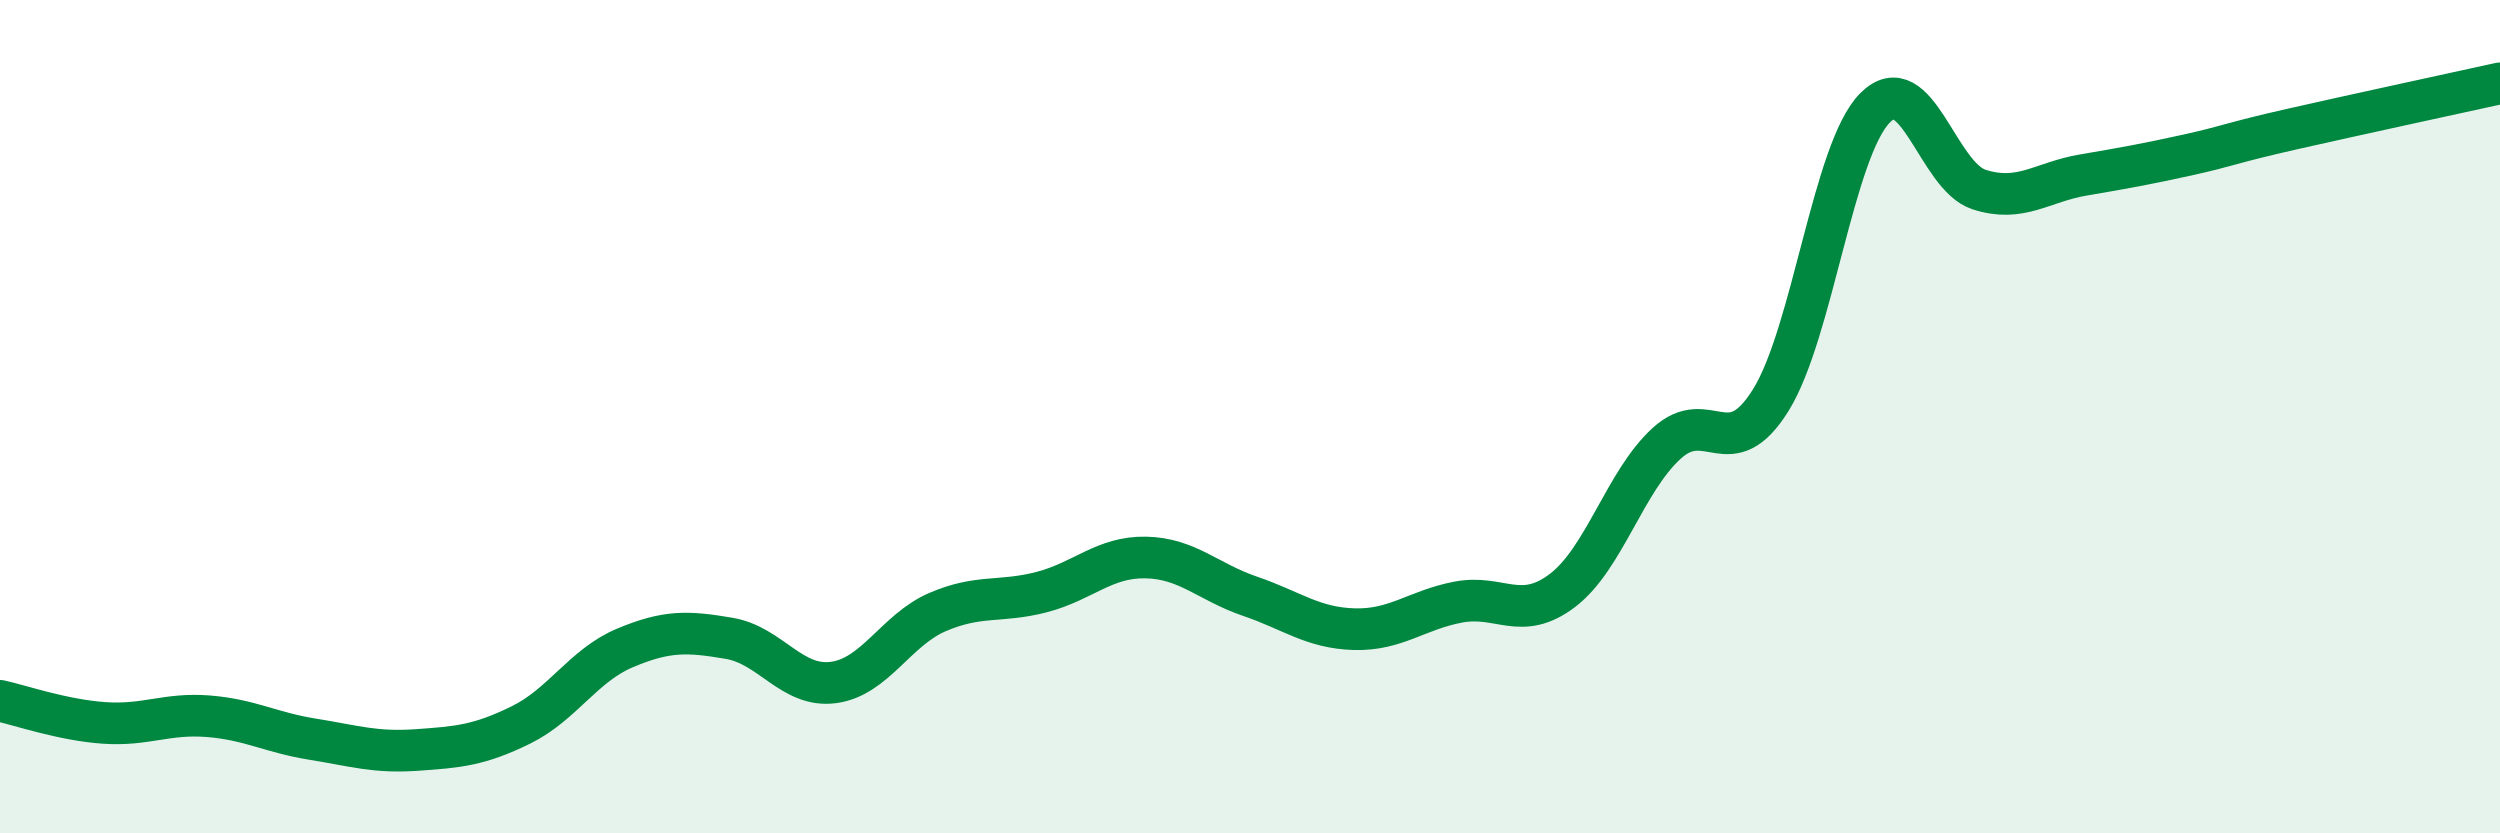
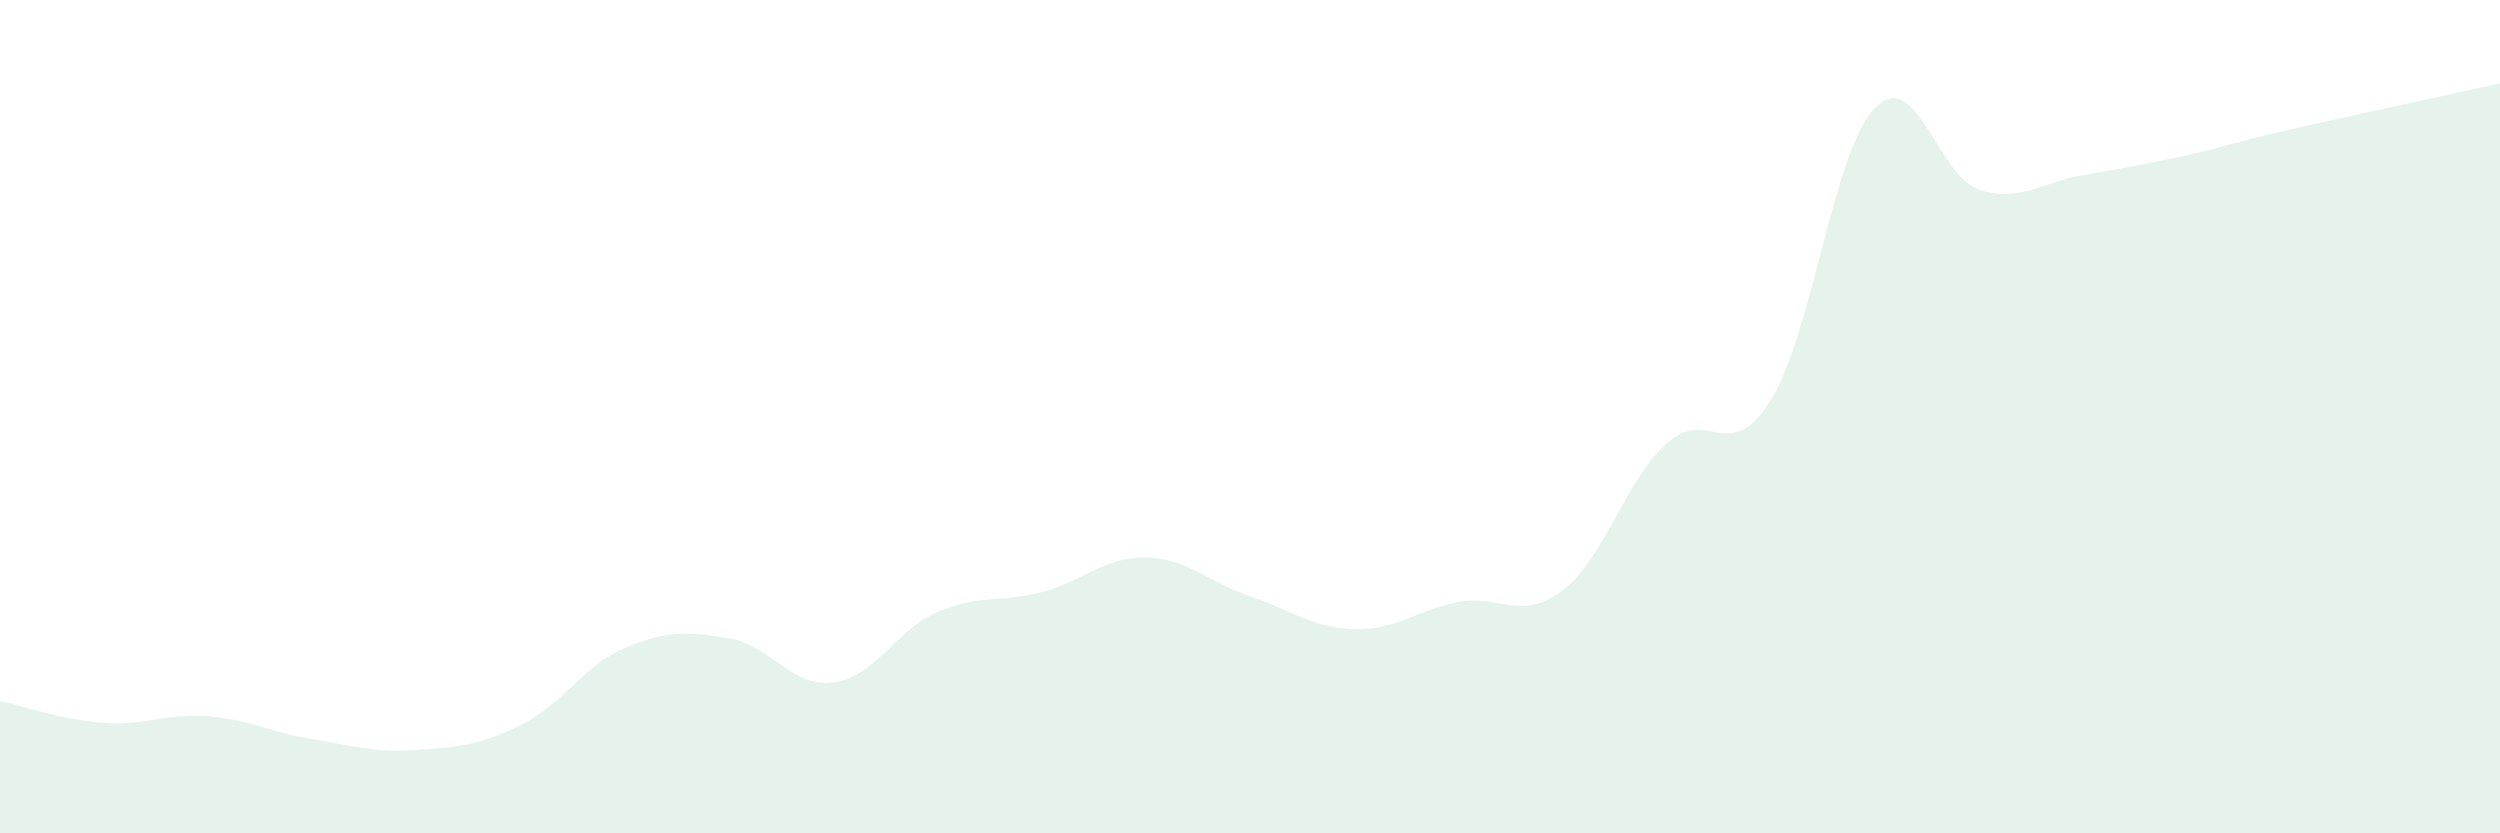
<svg xmlns="http://www.w3.org/2000/svg" width="60" height="20" viewBox="0 0 60 20">
  <path d="M 0,16.82 C 0.5,16.93 1.5,17.28 2.5,17.35 C 3.5,17.42 4,17.11 5,17.19 C 6,17.27 6.5,17.58 7.5,17.74 C 8.5,17.9 9,18.07 10,18 C 11,17.93 11.5,17.89 12.5,17.4 C 13.5,16.91 14,15.97 15,15.55 C 16,15.13 16.5,15.15 17.5,15.32 C 18.5,15.49 19,16.51 20,16.38 C 21,16.25 21.5,15.12 22.5,14.69 C 23.5,14.26 24,14.47 25,14.21 C 26,13.95 26.5,13.36 27.5,13.38 C 28.5,13.4 29,13.97 30,14.31 C 31,14.65 31.5,15.07 32.5,15.1 C 33.5,15.13 34,14.64 35,14.45 C 36,14.26 36.5,14.93 37.5,14.17 C 38.5,13.41 39,11.55 40,10.64 C 41,9.73 41.5,11.21 42.5,9.6 C 43.5,7.99 44,3.6 45,2.59 C 46,1.58 46.5,4.23 47.5,4.55 C 48.5,4.87 49,4.37 50,4.2 C 51,4.03 51.5,3.94 52.5,3.72 C 53.5,3.5 53.5,3.44 55,3.1 C 56.5,2.76 59,2.22 60,2L60 20L0 20Z" fill="#008740" opacity="0.1" stroke-linecap="round" stroke-linejoin="round" />
-   <path d="M 0,16.82 C 0.5,16.93 1.5,17.28 2.5,17.35 C 3.5,17.42 4,17.11 5,17.19 C 6,17.27 6.5,17.58 7.5,17.74 C 8.5,17.9 9,18.07 10,18 C 11,17.93 11.5,17.89 12.5,17.4 C 13.5,16.91 14,15.97 15,15.55 C 16,15.13 16.5,15.15 17.5,15.32 C 18.5,15.49 19,16.51 20,16.38 C 21,16.25 21.5,15.12 22.5,14.69 C 23.5,14.26 24,14.47 25,14.21 C 26,13.95 26.5,13.36 27.5,13.38 C 28.5,13.4 29,13.97 30,14.31 C 31,14.65 31.5,15.07 32.5,15.1 C 33.5,15.13 34,14.64 35,14.45 C 36,14.26 36.5,14.93 37.5,14.17 C 38.5,13.41 39,11.55 40,10.64 C 41,9.73 41.5,11.21 42.5,9.6 C 43.5,7.99 44,3.6 45,2.59 C 46,1.58 46.5,4.23 47.5,4.55 C 48.5,4.87 49,4.37 50,4.2 C 51,4.03 51.5,3.94 52.5,3.72 C 53.5,3.5 53.5,3.44 55,3.1 C 56.5,2.76 59,2.22 60,2" stroke="#008740" stroke-width="1" fill="none" stroke-linecap="round" stroke-linejoin="round" />
</svg>